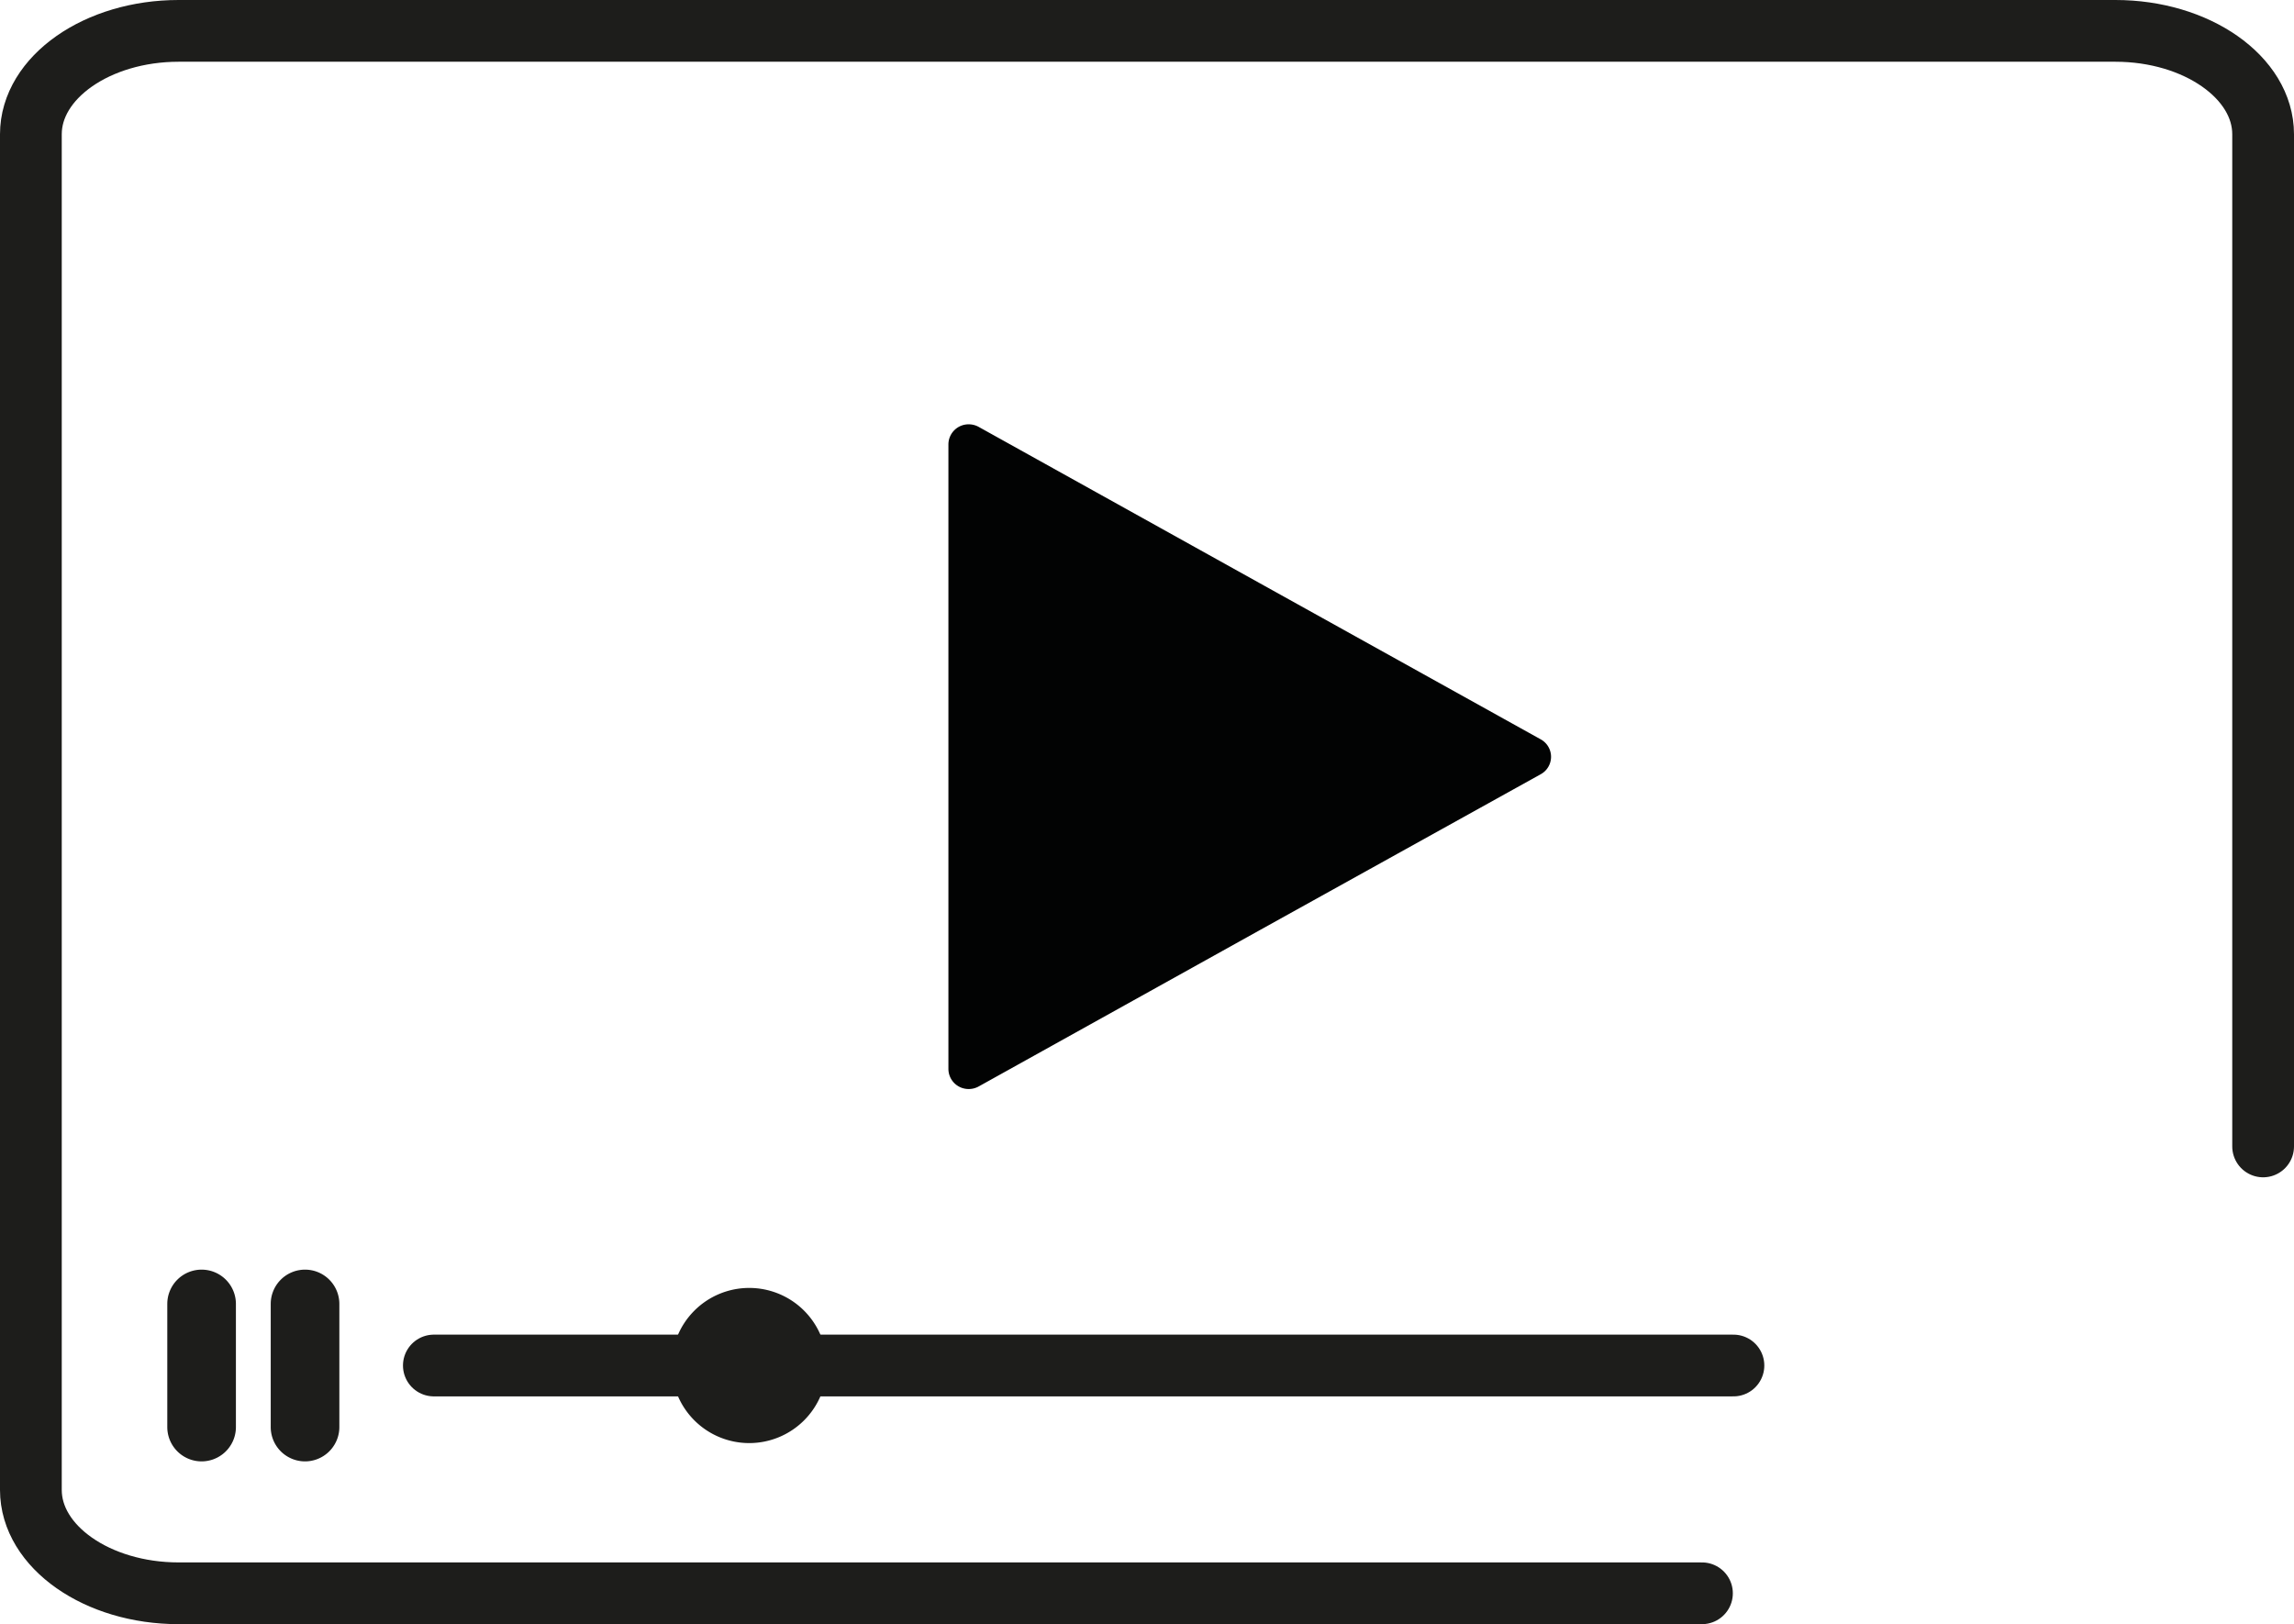
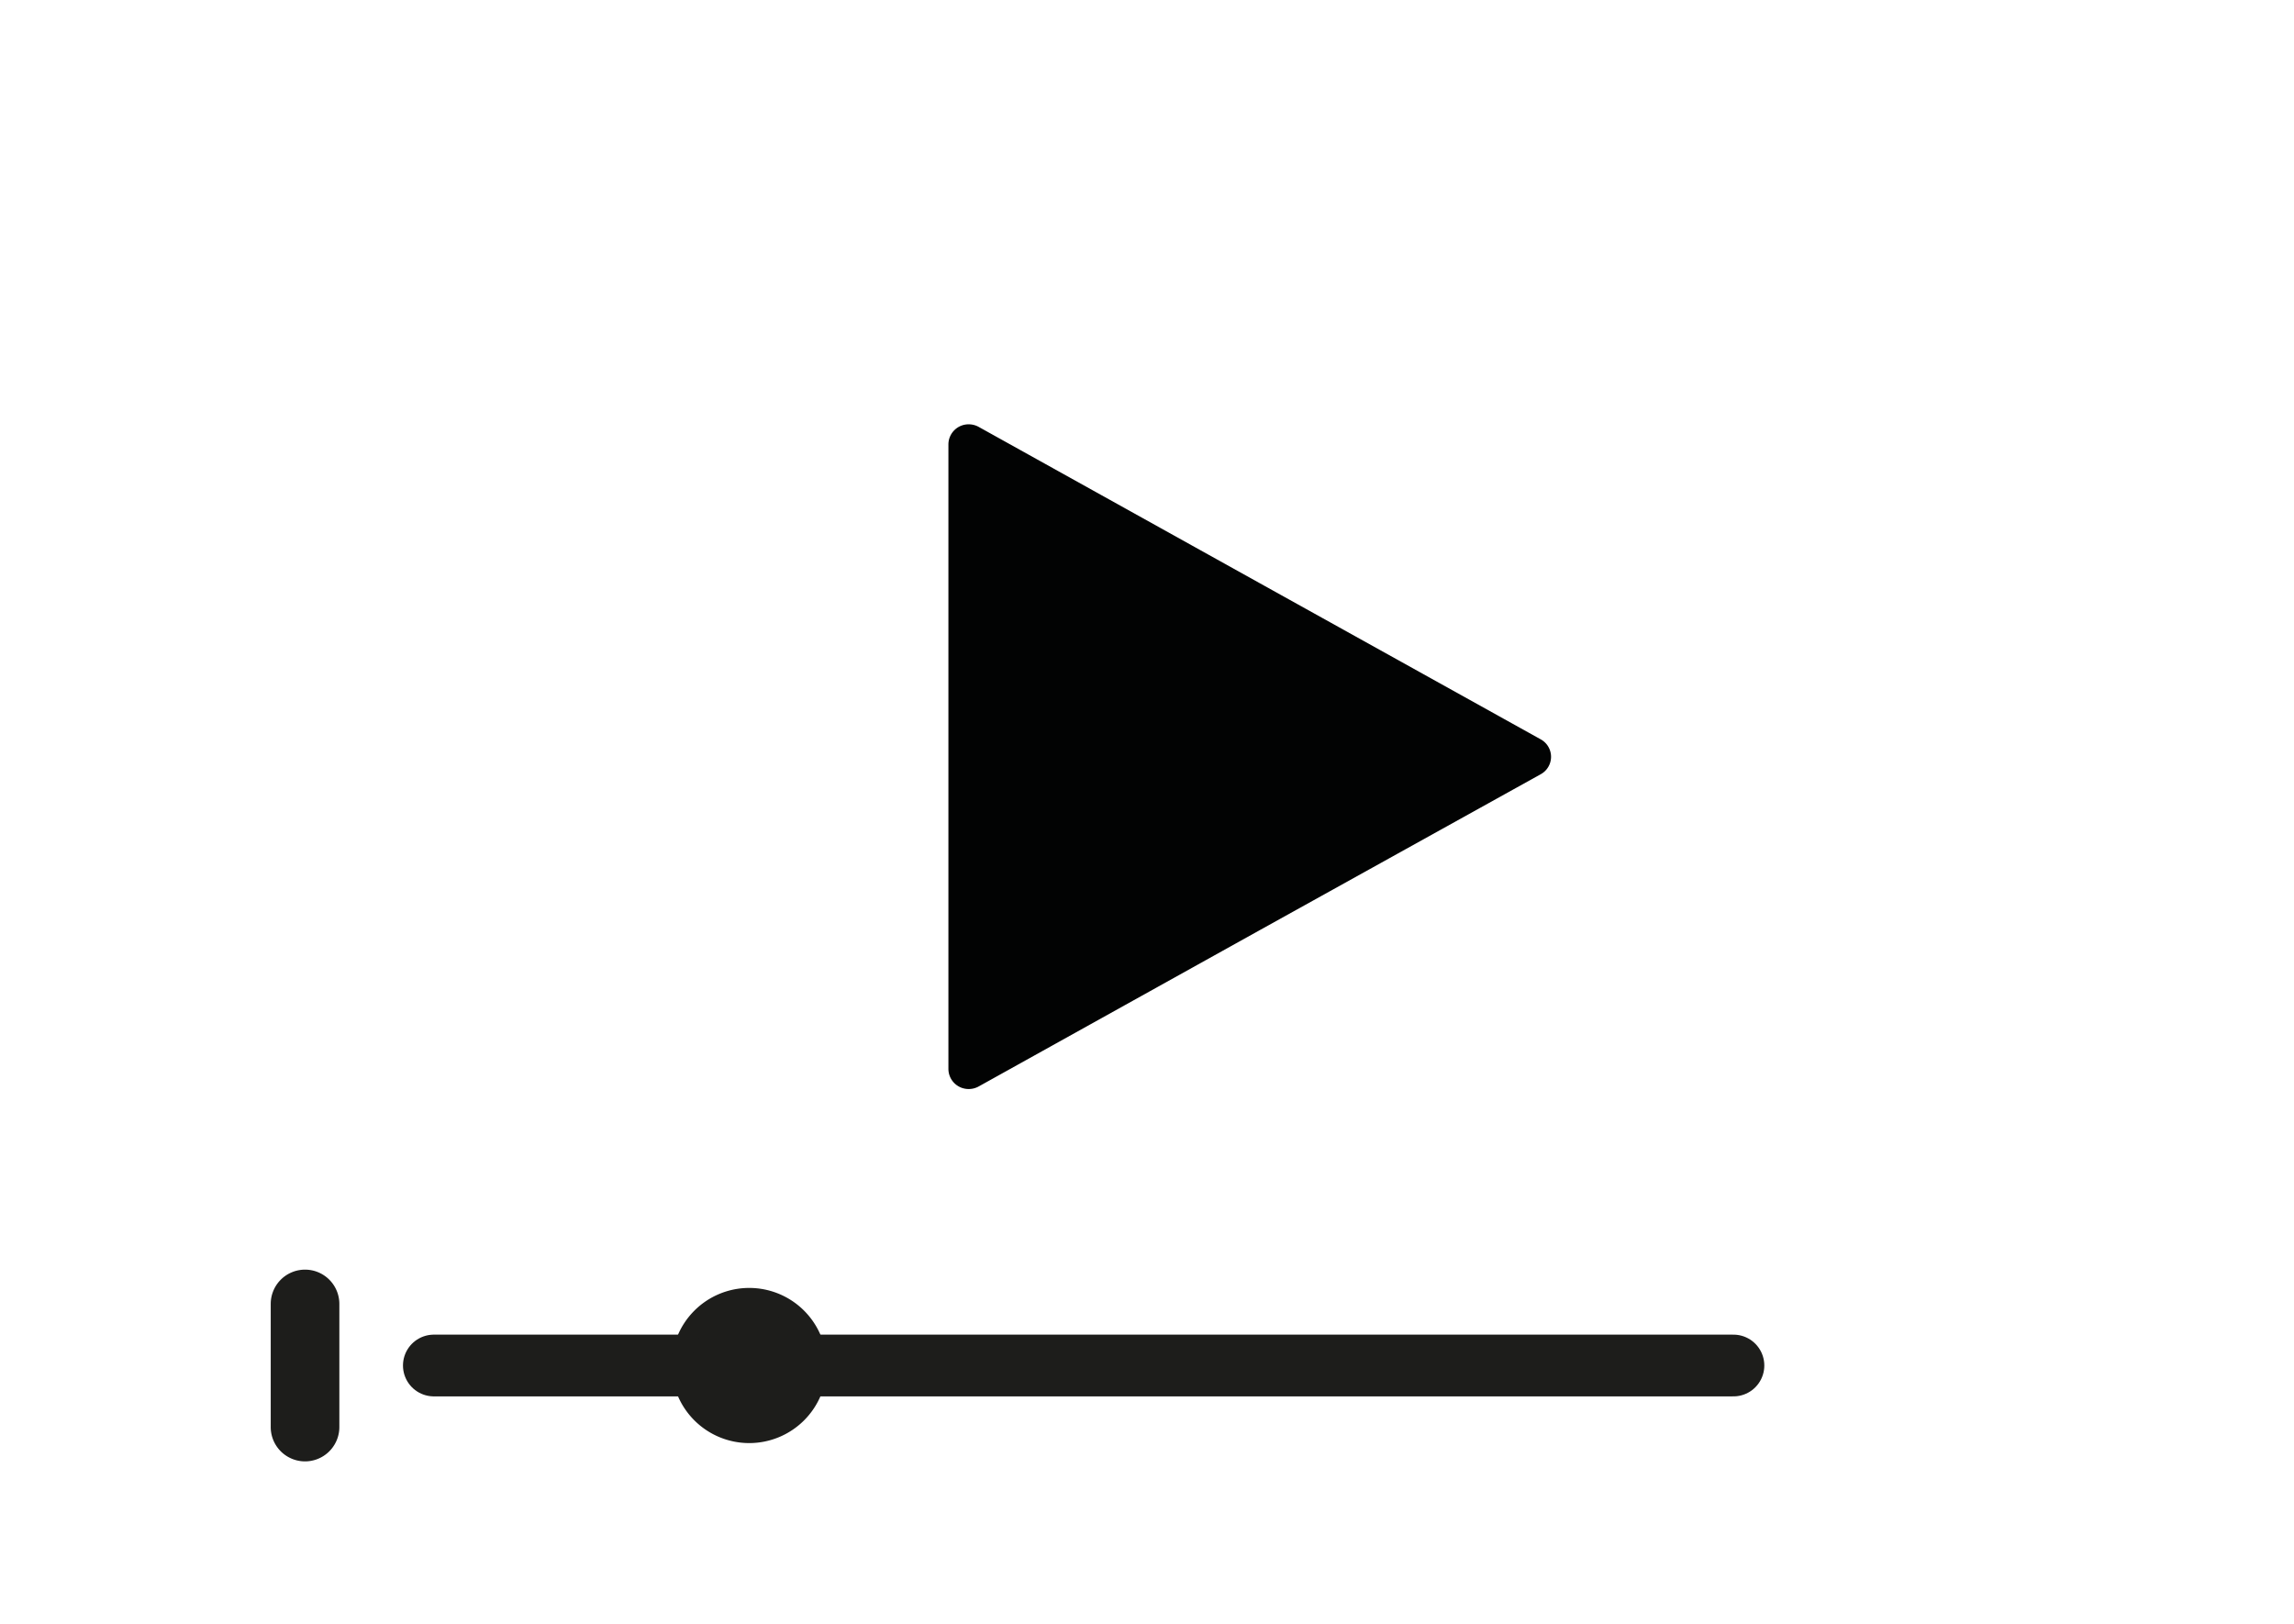
<svg xmlns="http://www.w3.org/2000/svg" width="111.445" height="78.911" viewBox="0 0 111.445 78.911">
  <g data-name="Group 19" transform="translate(1 1)">
-     <path data-name="Stroke 1" d="M108.445,54.2V5.022c0-2.762-3.229-5.022-7.174-5.022H7.174C3.228,0,0,2.26,0,5.022V70.889c0,2.762,3.228,5.022,7.174,5.022H81.183" transform="translate(0.5 0.5)" fill="none" stroke="#1d1d1b" stroke-linecap="round" stroke-linejoin="round" stroke-miterlimit="10" stroke-width="3" />
    <path data-name="Fill 3" d="M1,0A.98.98,0,0,0,0,.959V31.323a.98.98,0,0,0,.987.972,1,1,0,0,0,.484-.125l13.653-7.593h0L28.776,17a.967.967,0,0,0,0-1.694L15.124,7.718h0L1.471.125A1,1,0,0,0,1,0" transform="translate(45.075 19.616)" fill="#020303" />
    <path data-name="Stroke 5" d="M0,.5H63.135" transform="translate(20.077 64.844)" fill="none" stroke="#1d1d1b" stroke-linecap="round" stroke-linejoin="round" stroke-miterlimit="10" stroke-width="3" />
    <path data-name="Fill 7" d="M3.269,0A3.269,3.269,0,1,1,0,3.269,3.269,3.269,0,0,1,3.269,0" transform="translate(32.129 62.075)" fill="#1d1d1b" />
    <path data-name="Stroke 9" d="M3.269,0A3.269,3.269,0,1,1,0,3.269,3.269,3.269,0,0,1,3.269,0Z" transform="translate(32.129 62.075)" fill="none" stroke="#1d1d1b" stroke-miterlimit="10" stroke-width="1" />
-     <path data-name="Fill 11" d="M.5,6.316h0a.167.167,0,0,0,.167-.167V.167a.167.167,0,0,0-.334,0V6.149A.167.167,0,0,0,.5,6.316" transform="translate(8.294 62.186)" fill="#020303" />
-     <path data-name="Stroke 13" d="M.5,6.316h0a.167.167,0,0,0,.167-.167V.167a.167.167,0,0,0-.334,0V6.149A.167.167,0,0,0,.5,6.316Z" transform="translate(8.294 62.186)" fill="none" stroke="#1d1d1b" stroke-miterlimit="10" stroke-width="3" />
    <path data-name="Fill 15" d="M.5,6.316h0a.167.167,0,0,0,.167-.167V.167a.167.167,0,0,0-.334,0V6.149A.167.167,0,0,0,.5,6.316" transform="translate(13.319 62.186)" fill="#020303" />
    <path data-name="Stroke 17" d="M.5,6.316h0a.167.167,0,0,0,.167-.167V.167a.167.167,0,0,0-.334,0V6.149A.167.167,0,0,0,.5,6.316Z" transform="translate(13.319 62.186)" fill="none" stroke="#1d1d1b" stroke-miterlimit="10" stroke-width="3" />
  </g>
</svg>